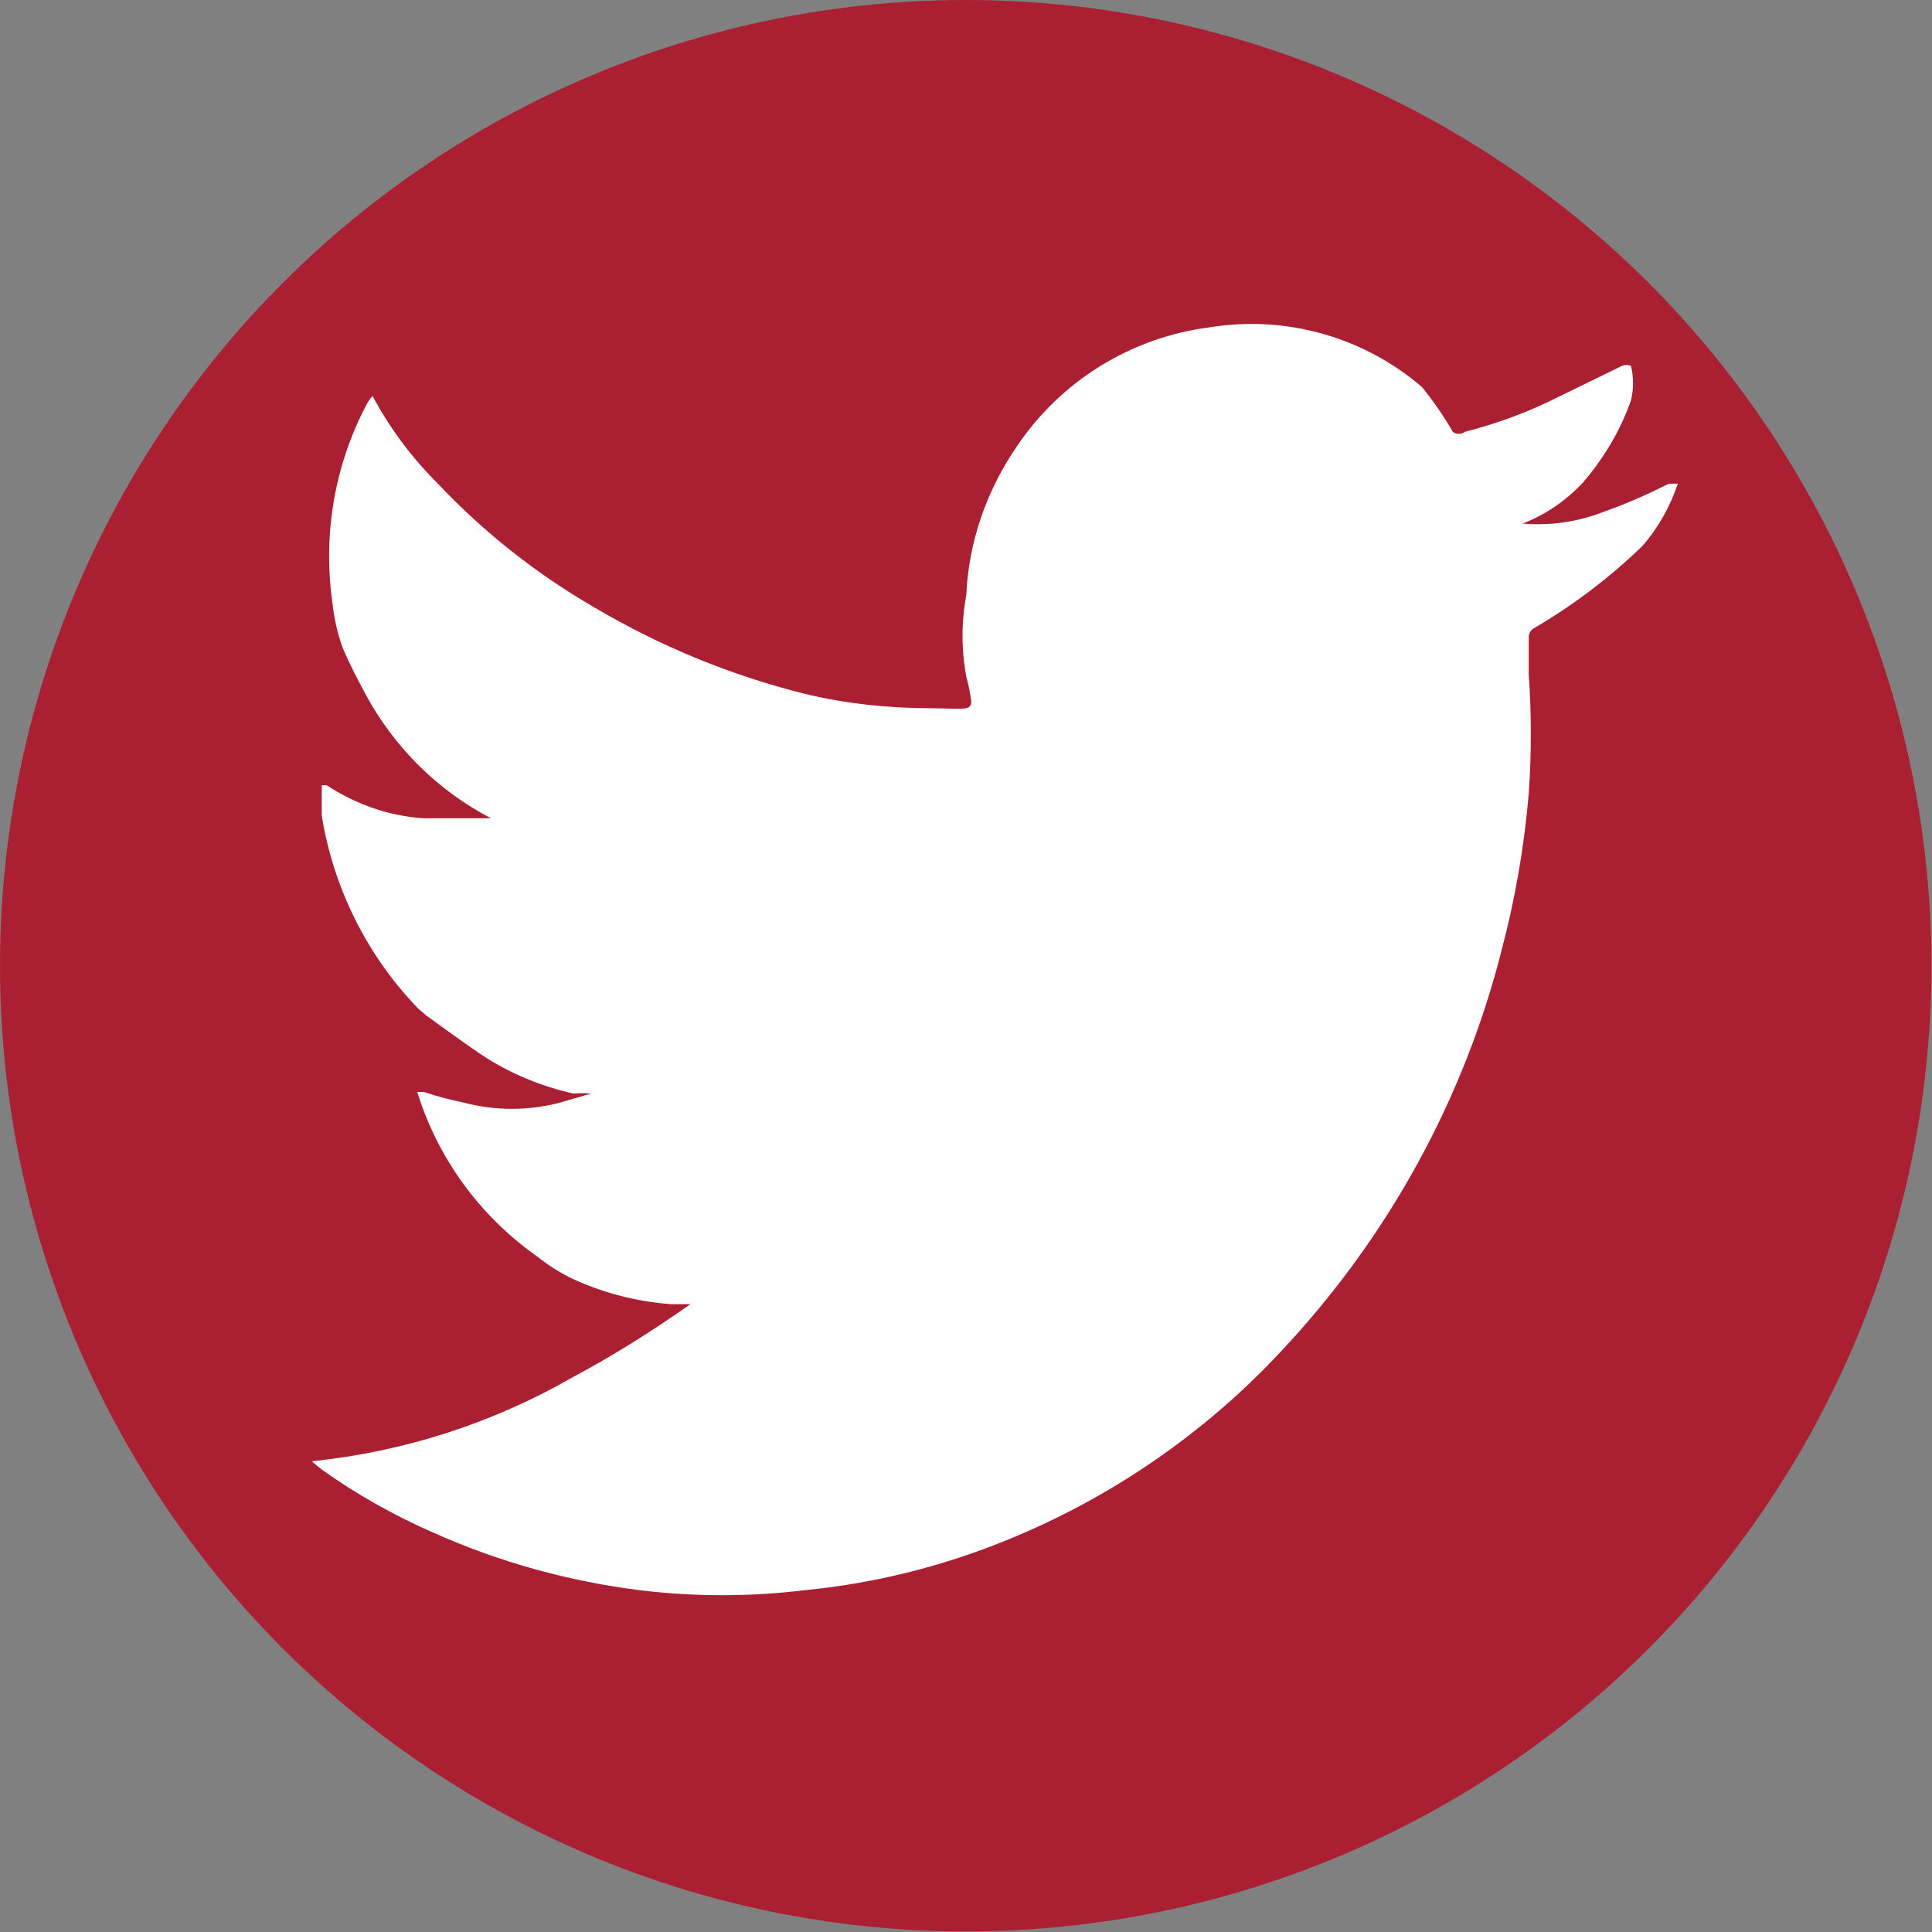
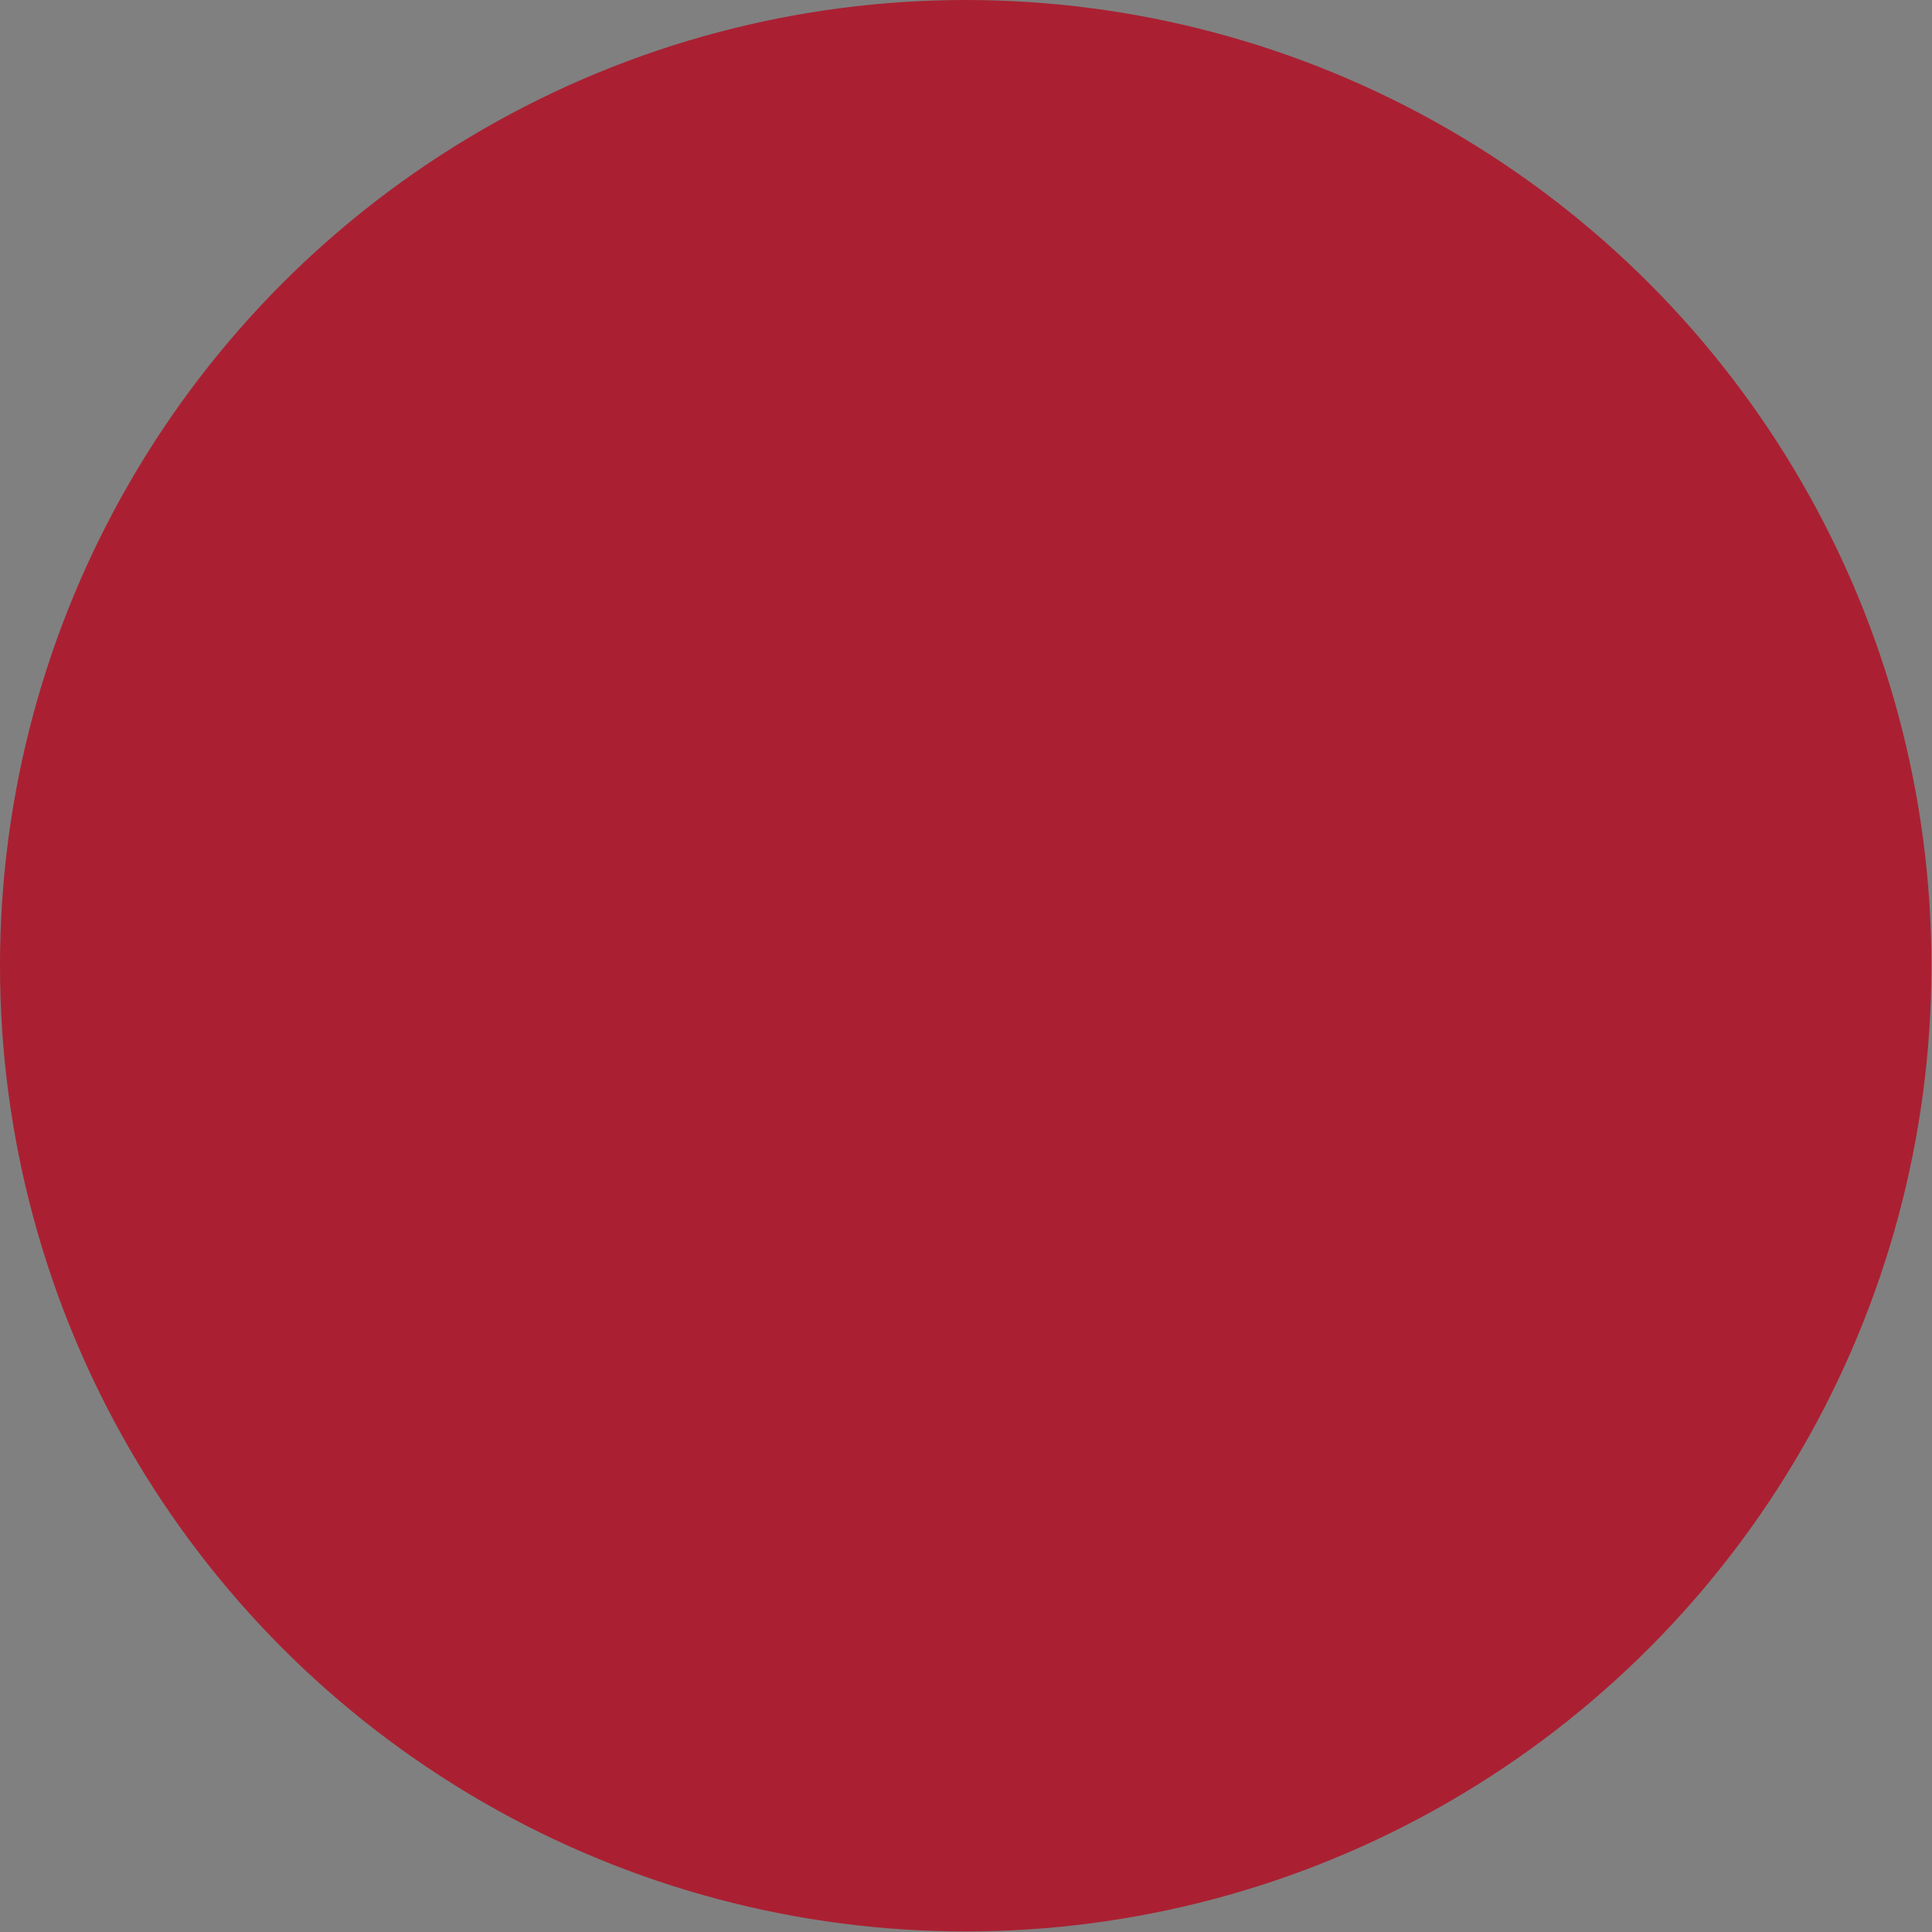
<svg xmlns="http://www.w3.org/2000/svg" id="Layer_1" data-name="Layer 1" width="34.59" height="34.59" viewBox="0 0 34.59 34.59">
  <rect x="0" y="0" width="34.59" height="34.59" fill="#808080" stroke="none" />
  <defs>
    <style>
      .cls-1 {
        fill: #fff;
      }

      .cls-2 {
        fill: #aa2032;
      }
    </style>
  </defs>
  <circle class="cls-2" cx="17.29" cy="17.29" r="17.29" />
-   <path class="cls-1" d="M5.59,26.17h0l.17,.14c.63,.45,1.31,.83,2.02,1.14,1.17,.52,2.4,.86,3.67,1.02,.98,.12,1.98,.12,2.96,0,1.02-.1,2.02-.32,2.99-.66,2.11-.74,4.01-1.98,5.53-3.61,1.91-2.03,3.28-4.51,3.96-7.21,.24-.91,.4-1.84,.48-2.78,.05-.71,.05-1.43,0-2.14v-.66c0-.06,.03-.13,.09-.16,.7-.41,1.35-.9,1.94-1.47,.29-.33,.5-.71,.64-1.12h-.16c-.38,.19-.76,.36-1.16,.5-.48,.19-.99,.26-1.5,.21h-.09c-.09,0,.1,0,.14,0,.41-.16,.77-.41,1.07-.73,.37-.43,.67-.93,.86-1.47,.05-.2,.05-.42,0-.62-.05-.02-.11-.02-.16,0l-1.31,.64c-.48,.23-.99,.41-1.5,.54-.07,.05-.16,.05-.22,0-.16-.28-.35-.55-.55-.8-1.05-.9-2.44-1.29-3.8-1.07-1.41,.18-2.67,.96-3.46,2.14-.54,.79-.86,1.71-.9,2.66-.09,.48-.09,.97,0,1.45,.04,.15,.07,.3,.09,.45q0,.1-.09,.12c-.09,.02-.42,0-.62,0-.77,0-1.54-.08-2.28-.26-1.32-.33-2.58-.85-3.75-1.54-1.04-.6-1.99-1.35-2.82-2.23-.46-.46-.85-.98-1.16-1.56h0s-.08,.09-.1,.14c-.58,1.09-.79,2.33-.62,3.55,.03,.28,.09,.56,.19,.83,.12,.28,.26,.55,.4,.81,.51,.95,1.29,1.73,2.25,2.23h-1.21c-.62-.04-1.21-.25-1.73-.59h-.09v.54c.21,1.3,.81,2.51,1.73,3.46l.14,.12c.33,.24,.66,.48,1,.71,.5,.33,1.06,.56,1.64,.69,.1-.01,.21-.01,.31,0l-.55,.16c-.57,.15-1.16,.15-1.73,0-.24-.05-.48-.11-.71-.19h-.12c-.12,0,0,0,0,0,.37,1.19,1.12,2.22,2.14,2.94,.26,.21,.55,.38,.86,.5,.49,.2,1.01,.32,1.54,.36h.35c-.68,.48-1.38,.92-2.11,1.31-1.43,.82-3.01,1.33-4.65,1.5Z" />
</svg>